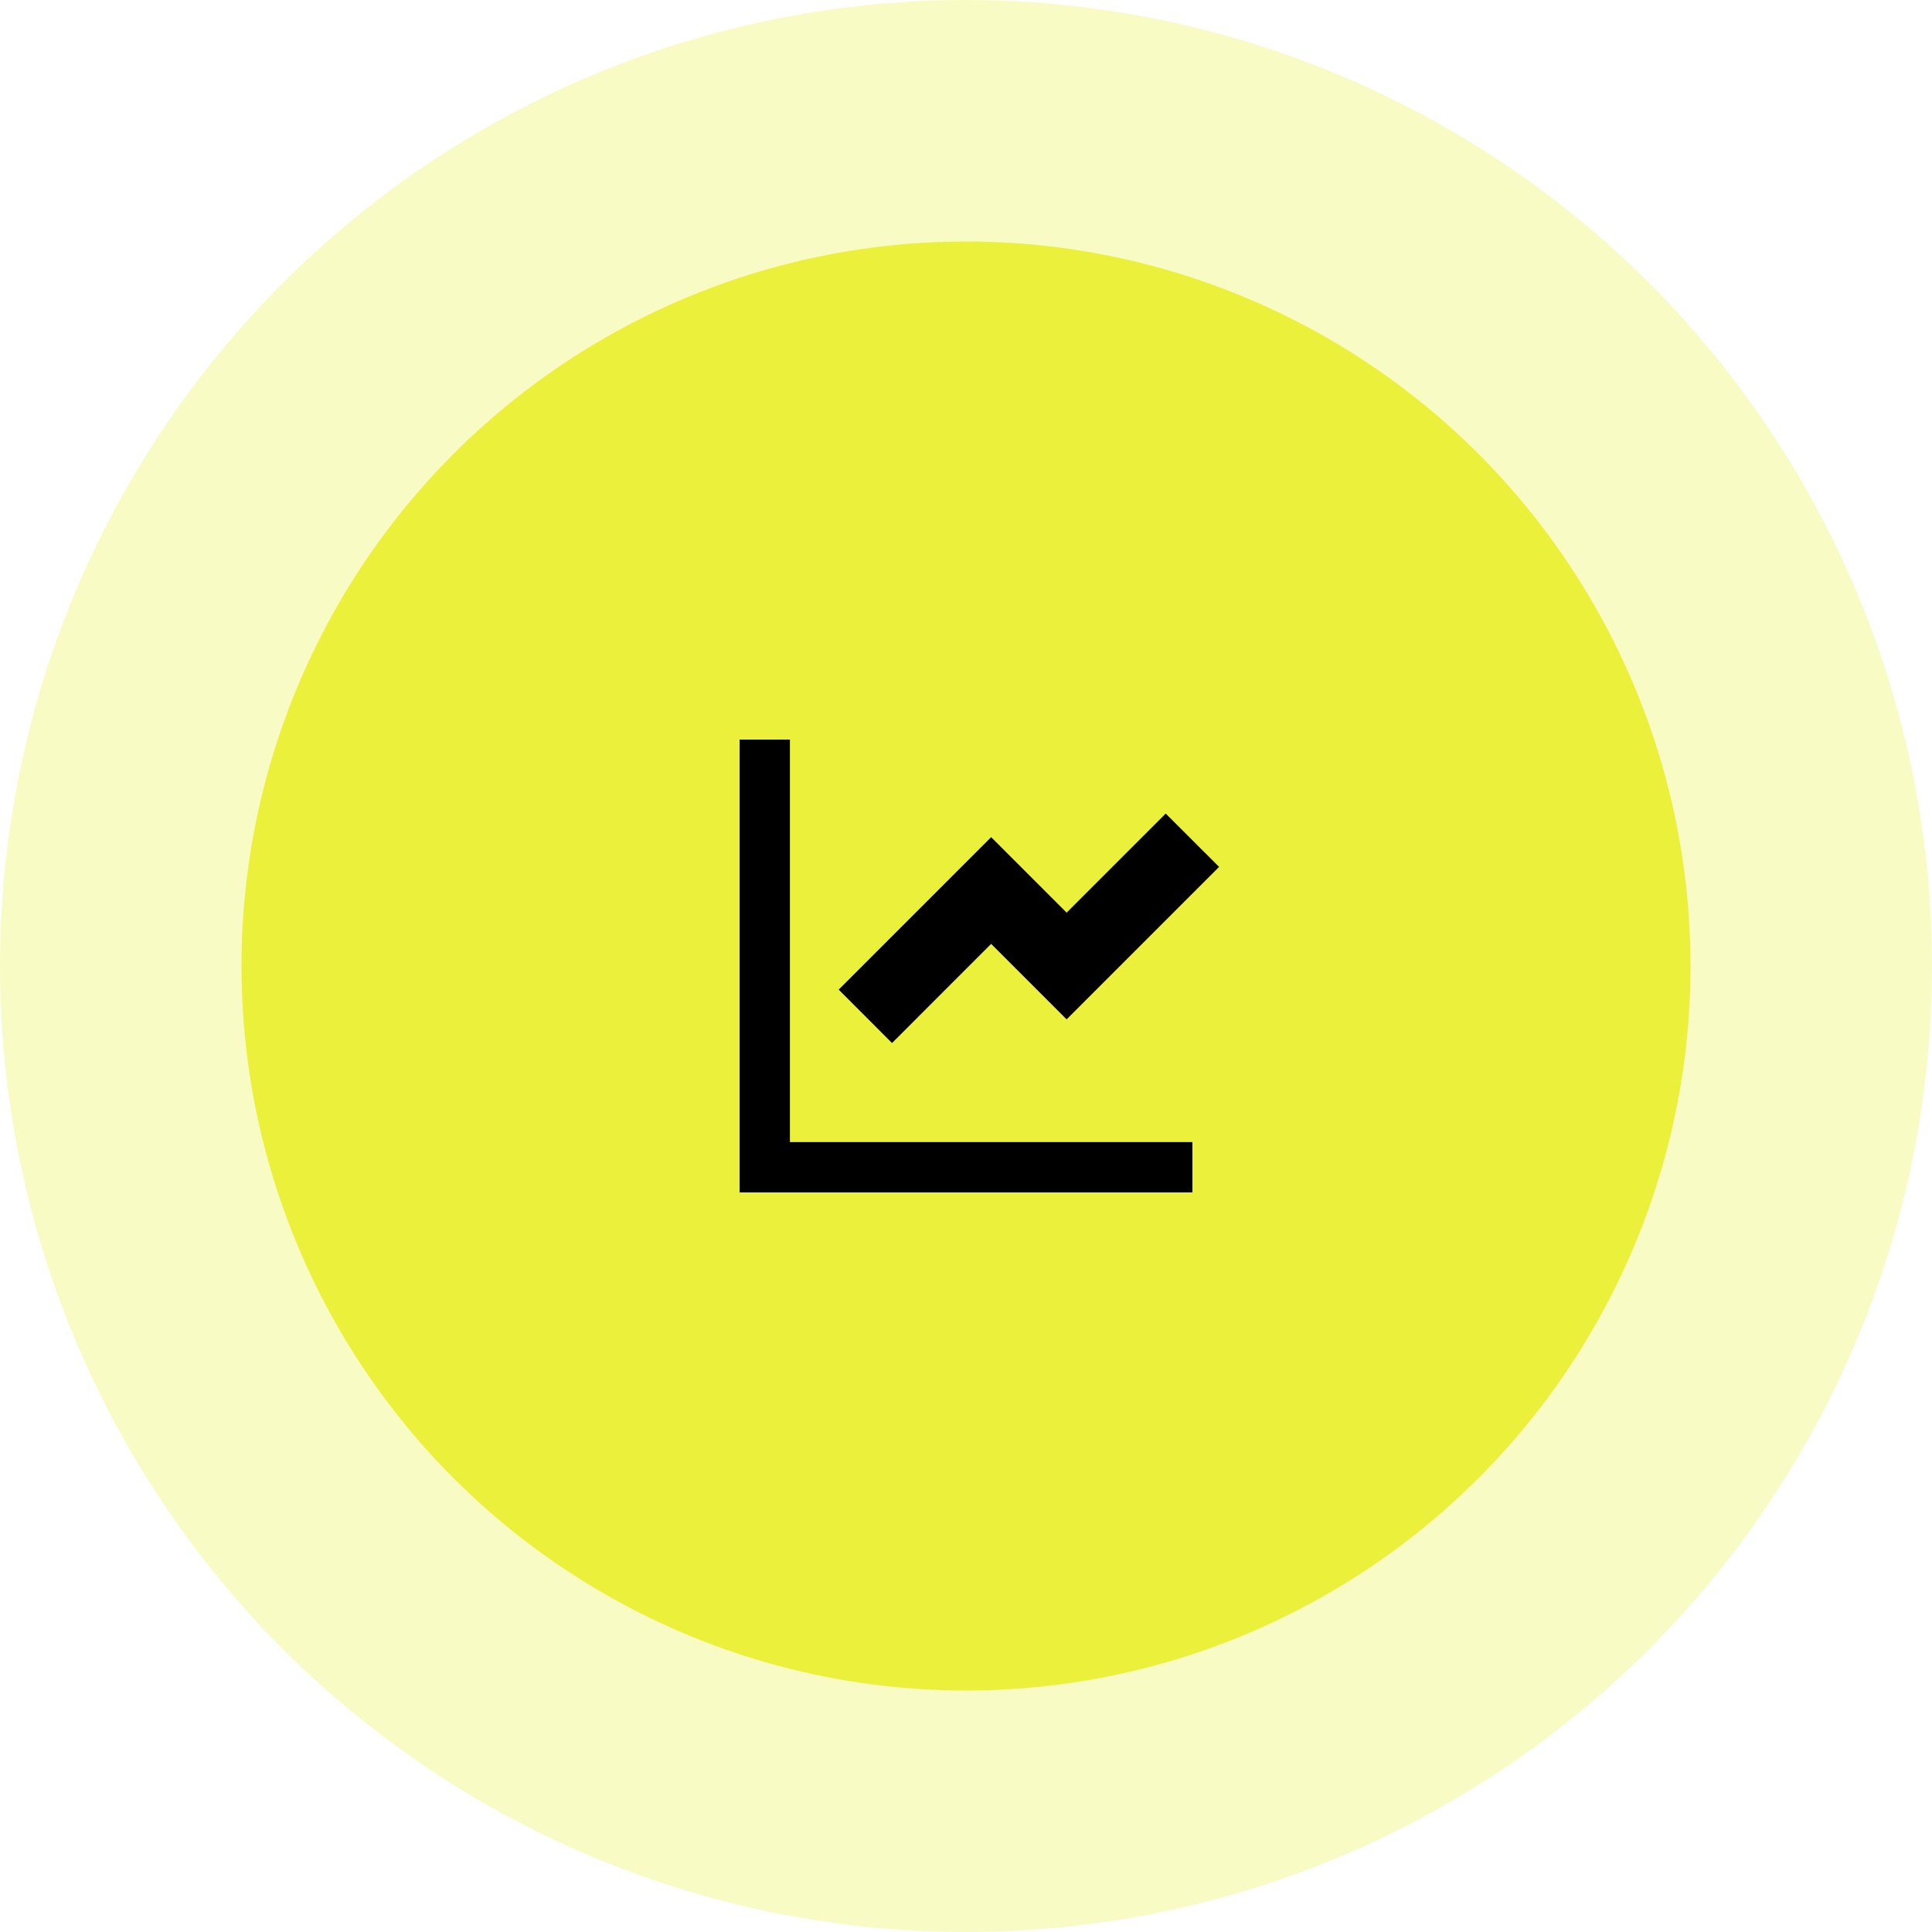
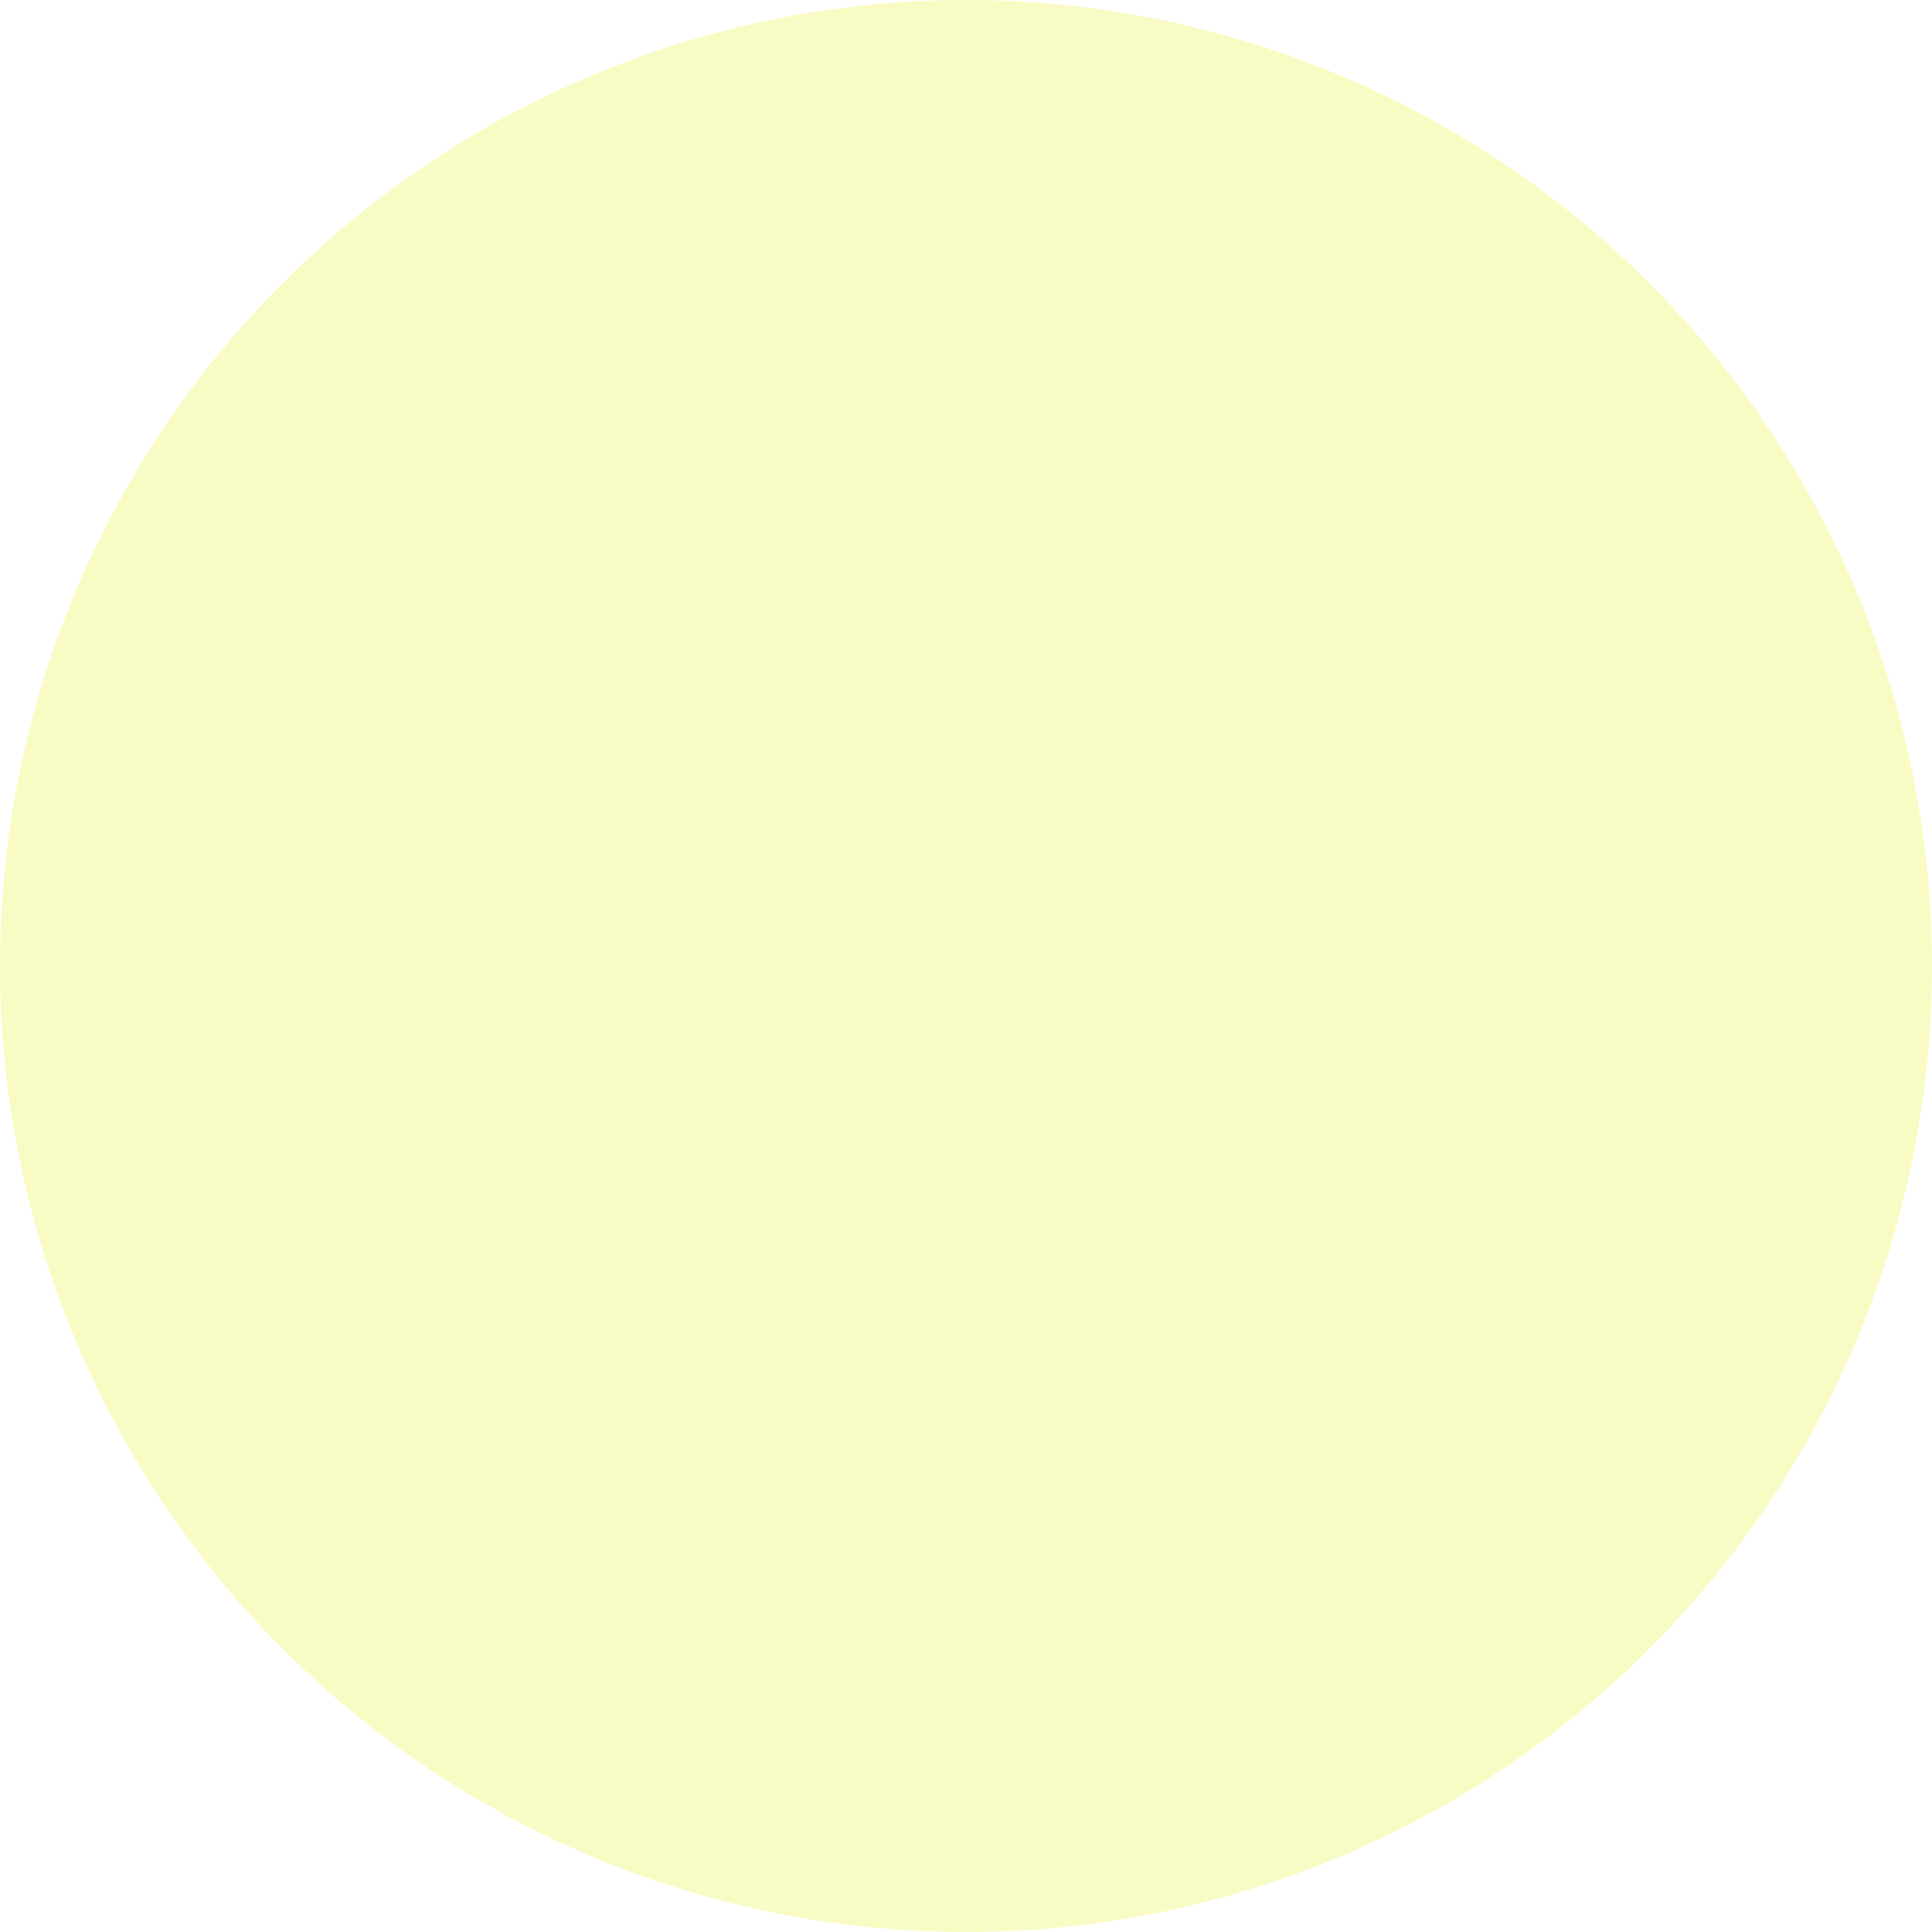
<svg xmlns="http://www.w3.org/2000/svg" width="64" height="64" viewBox="0 0 64 64" fill="none">
  <circle cx="32" cy="32" r="32" fill="#EBF03B" fill-opacity="0.3" />
-   <circle cx="32" cy="32" r="24" fill="#EBF03B" />
-   <path d="M26.167 24.5V37.833H39.5V39.5H24.5V24.5H26.167ZM38.616 26.95L40.384 28.717L35.333 33.768L32.833 31.267L29.55 34.551L27.783 32.783L32.833 27.732L35.333 30.233L38.616 26.95Z" fill="black" />
</svg>